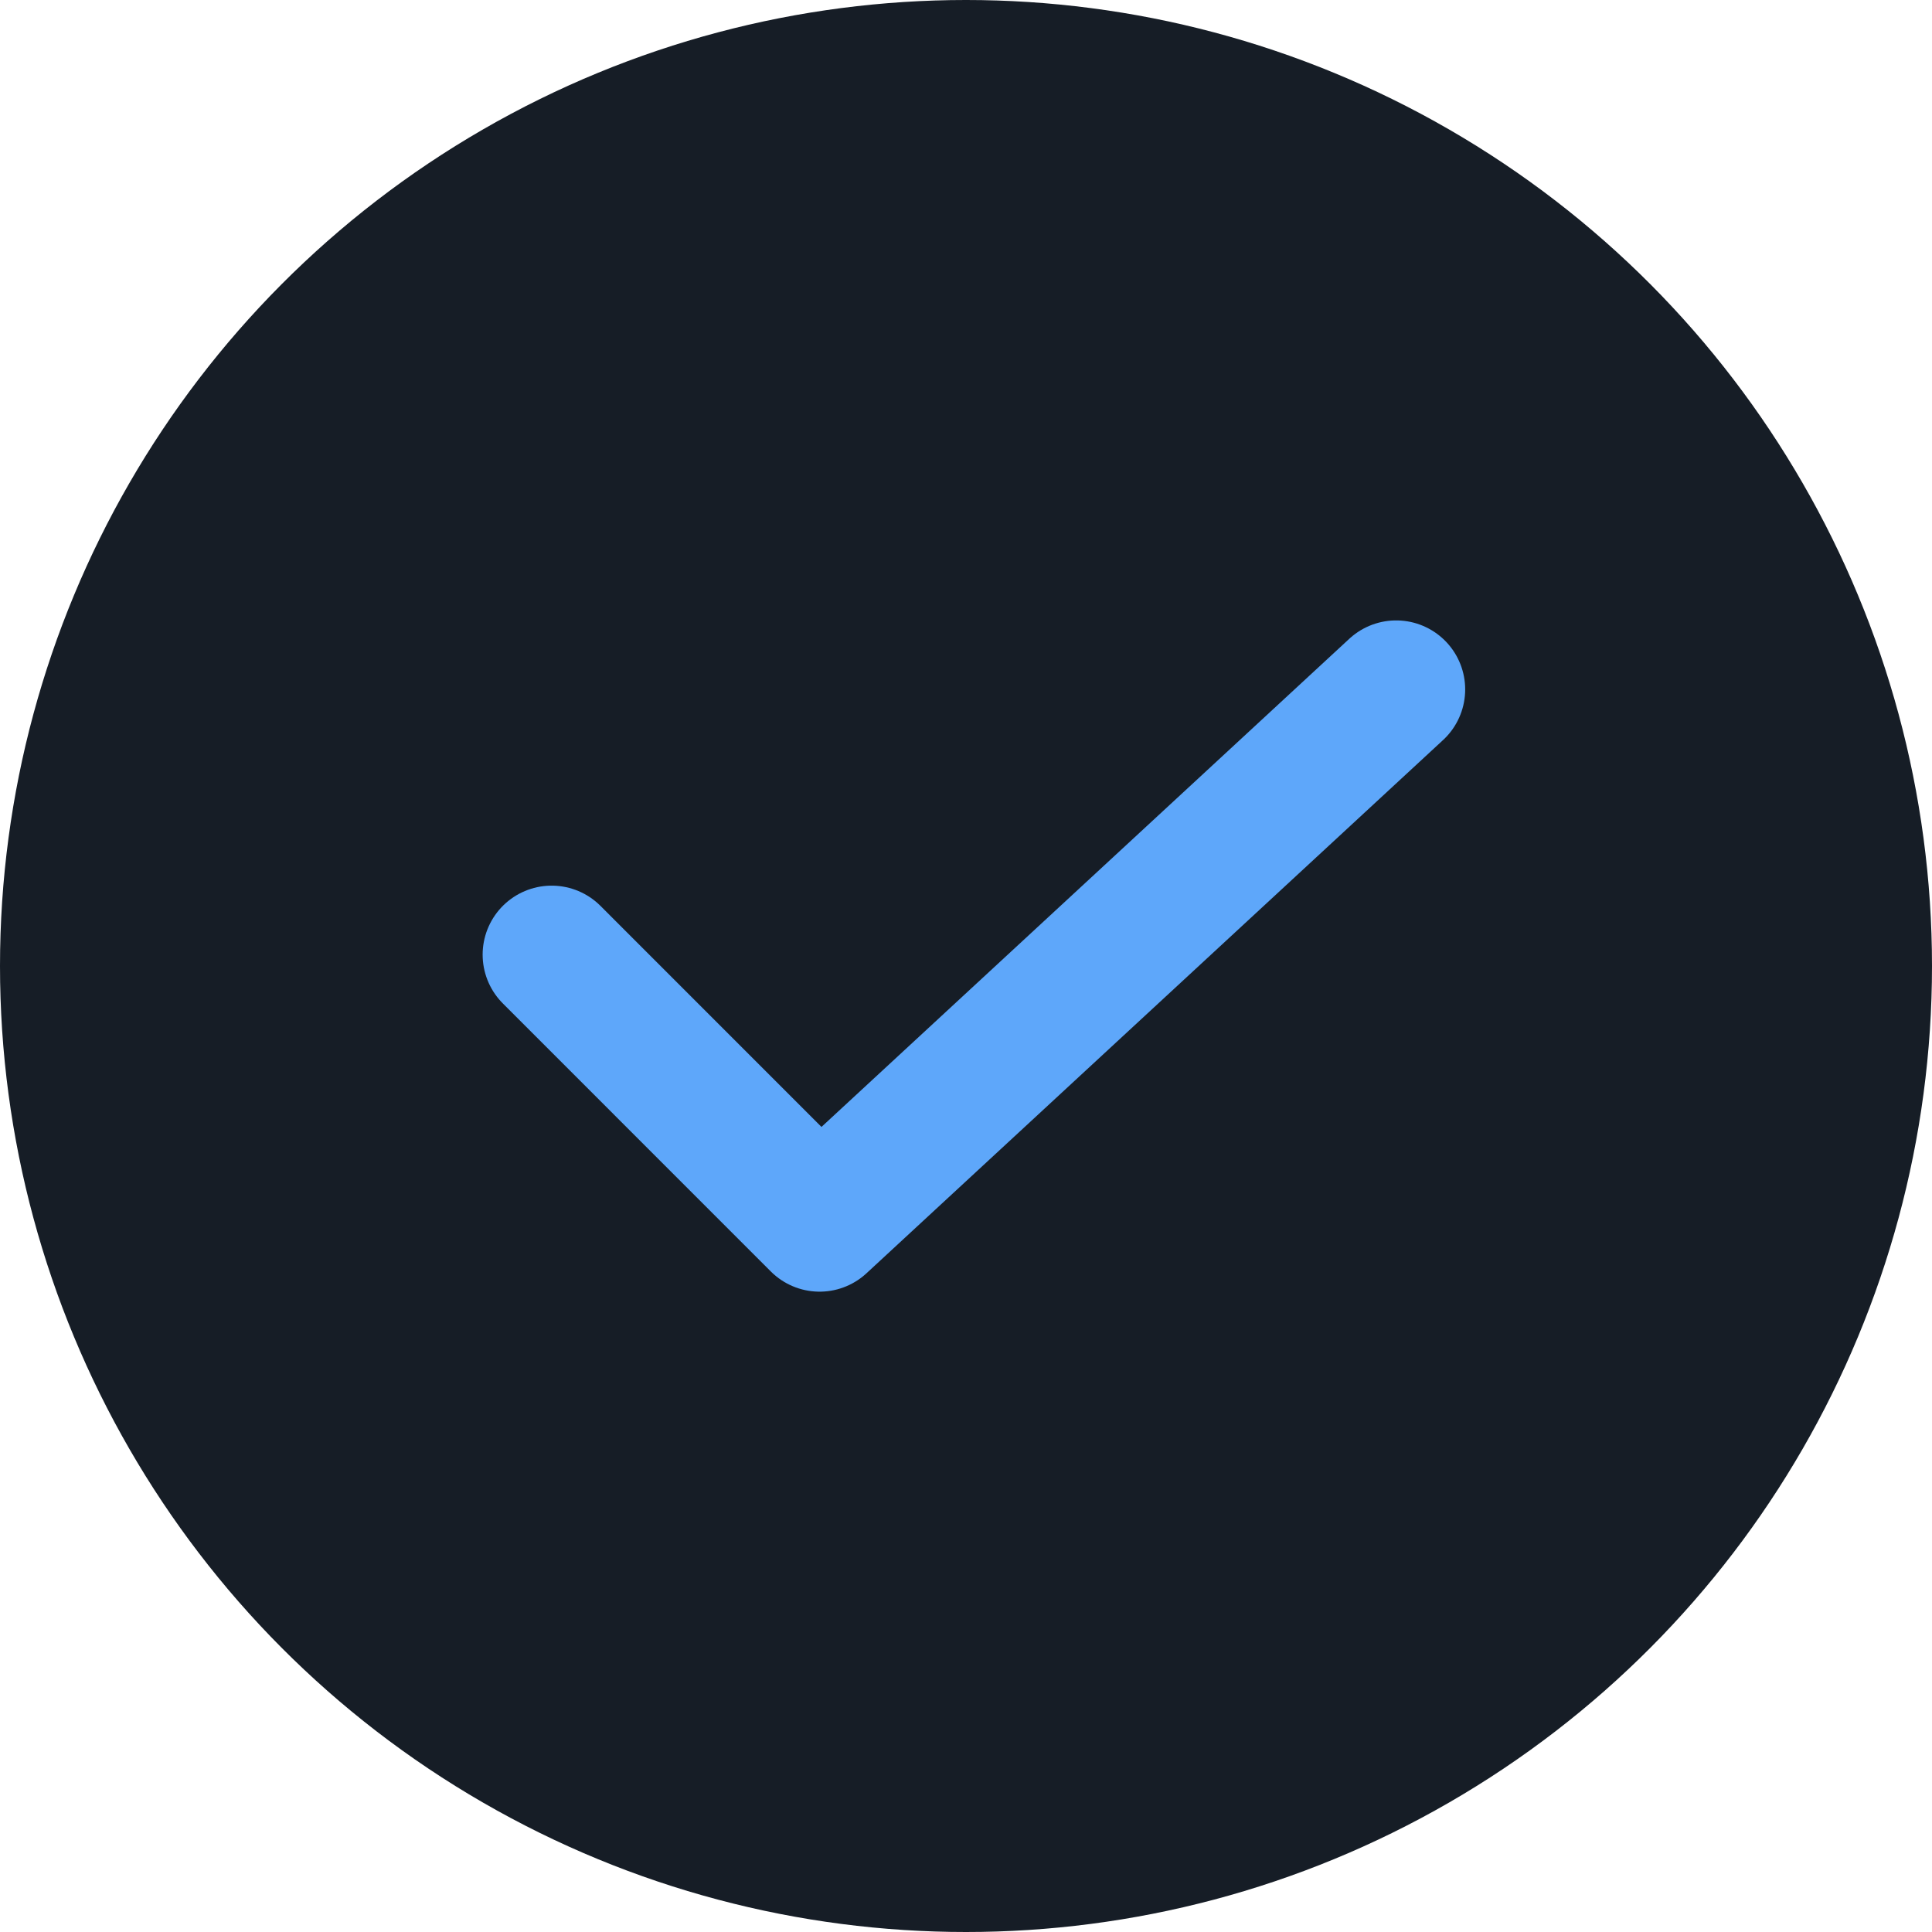
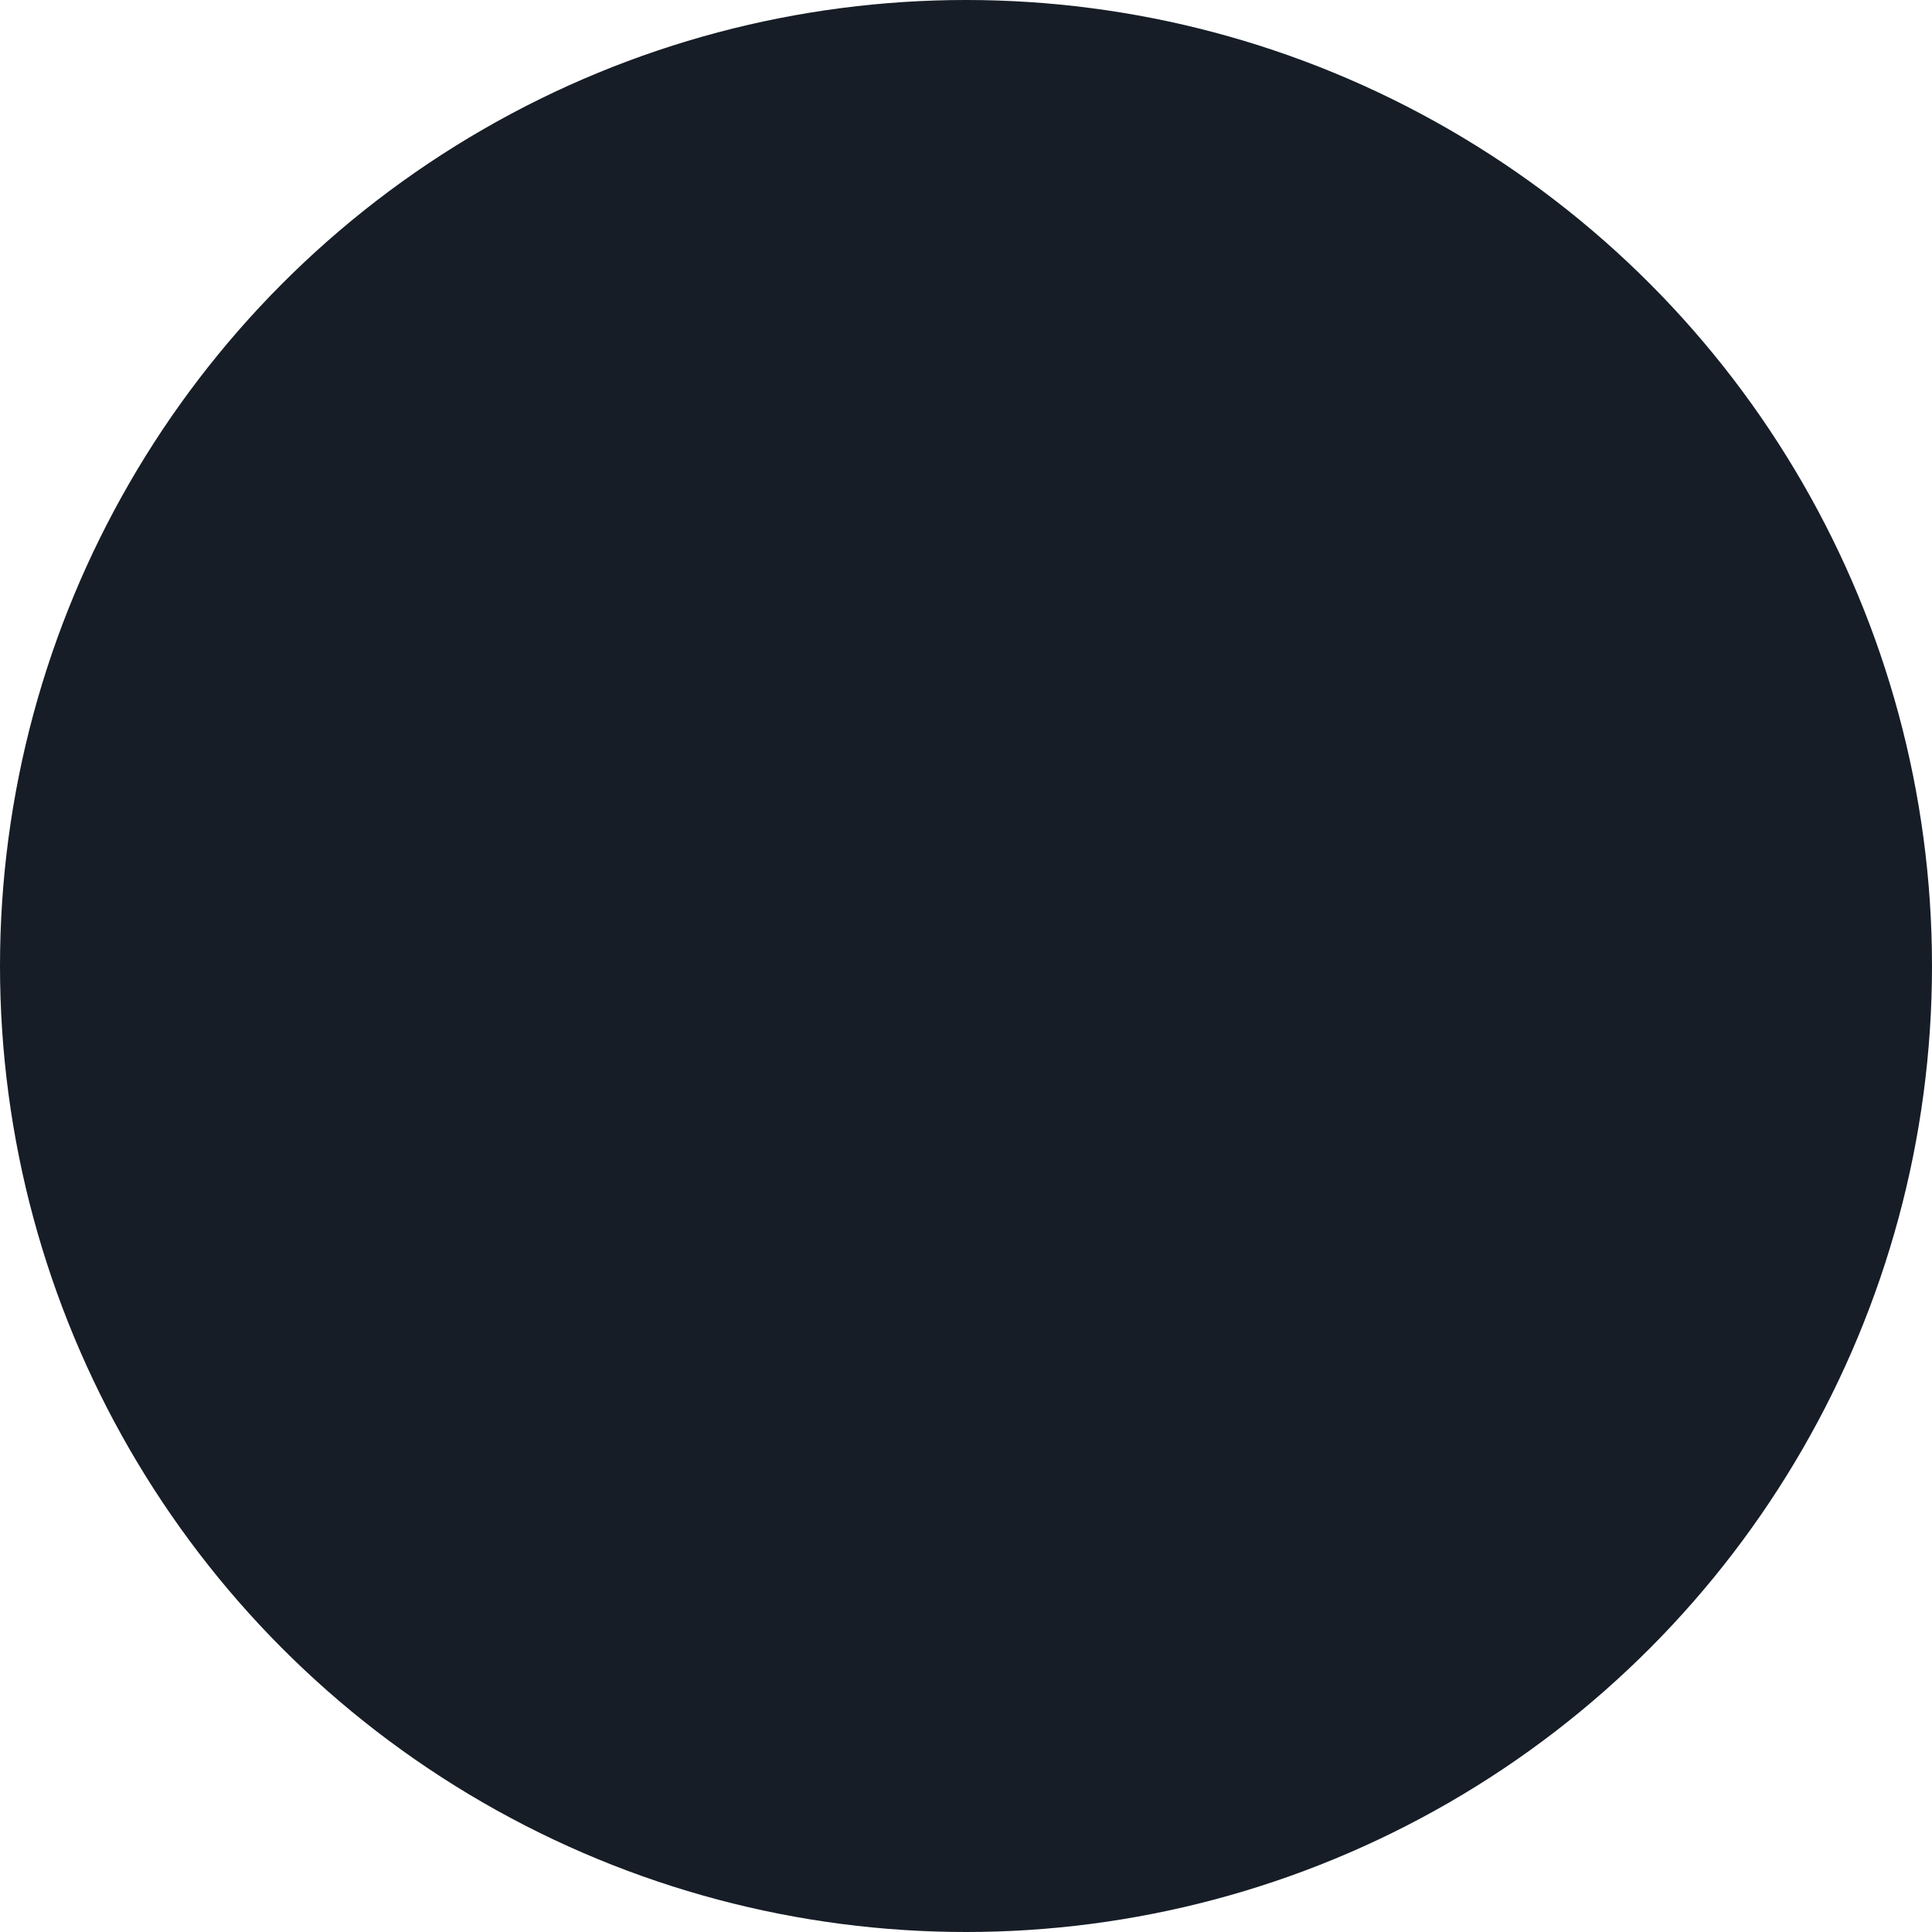
<svg xmlns="http://www.w3.org/2000/svg" width="32" height="32" viewBox="0 0 32 32" fill="none">
  <circle cx="16" cy="16" r="16" fill="#161D26" />
-   <path d="M9.137 15.812L13.575 20.251L23.125 11.419" stroke="#5EA7FA" stroke-width="2.286" stroke-linecap="round" stroke-linejoin="round" />
</svg>